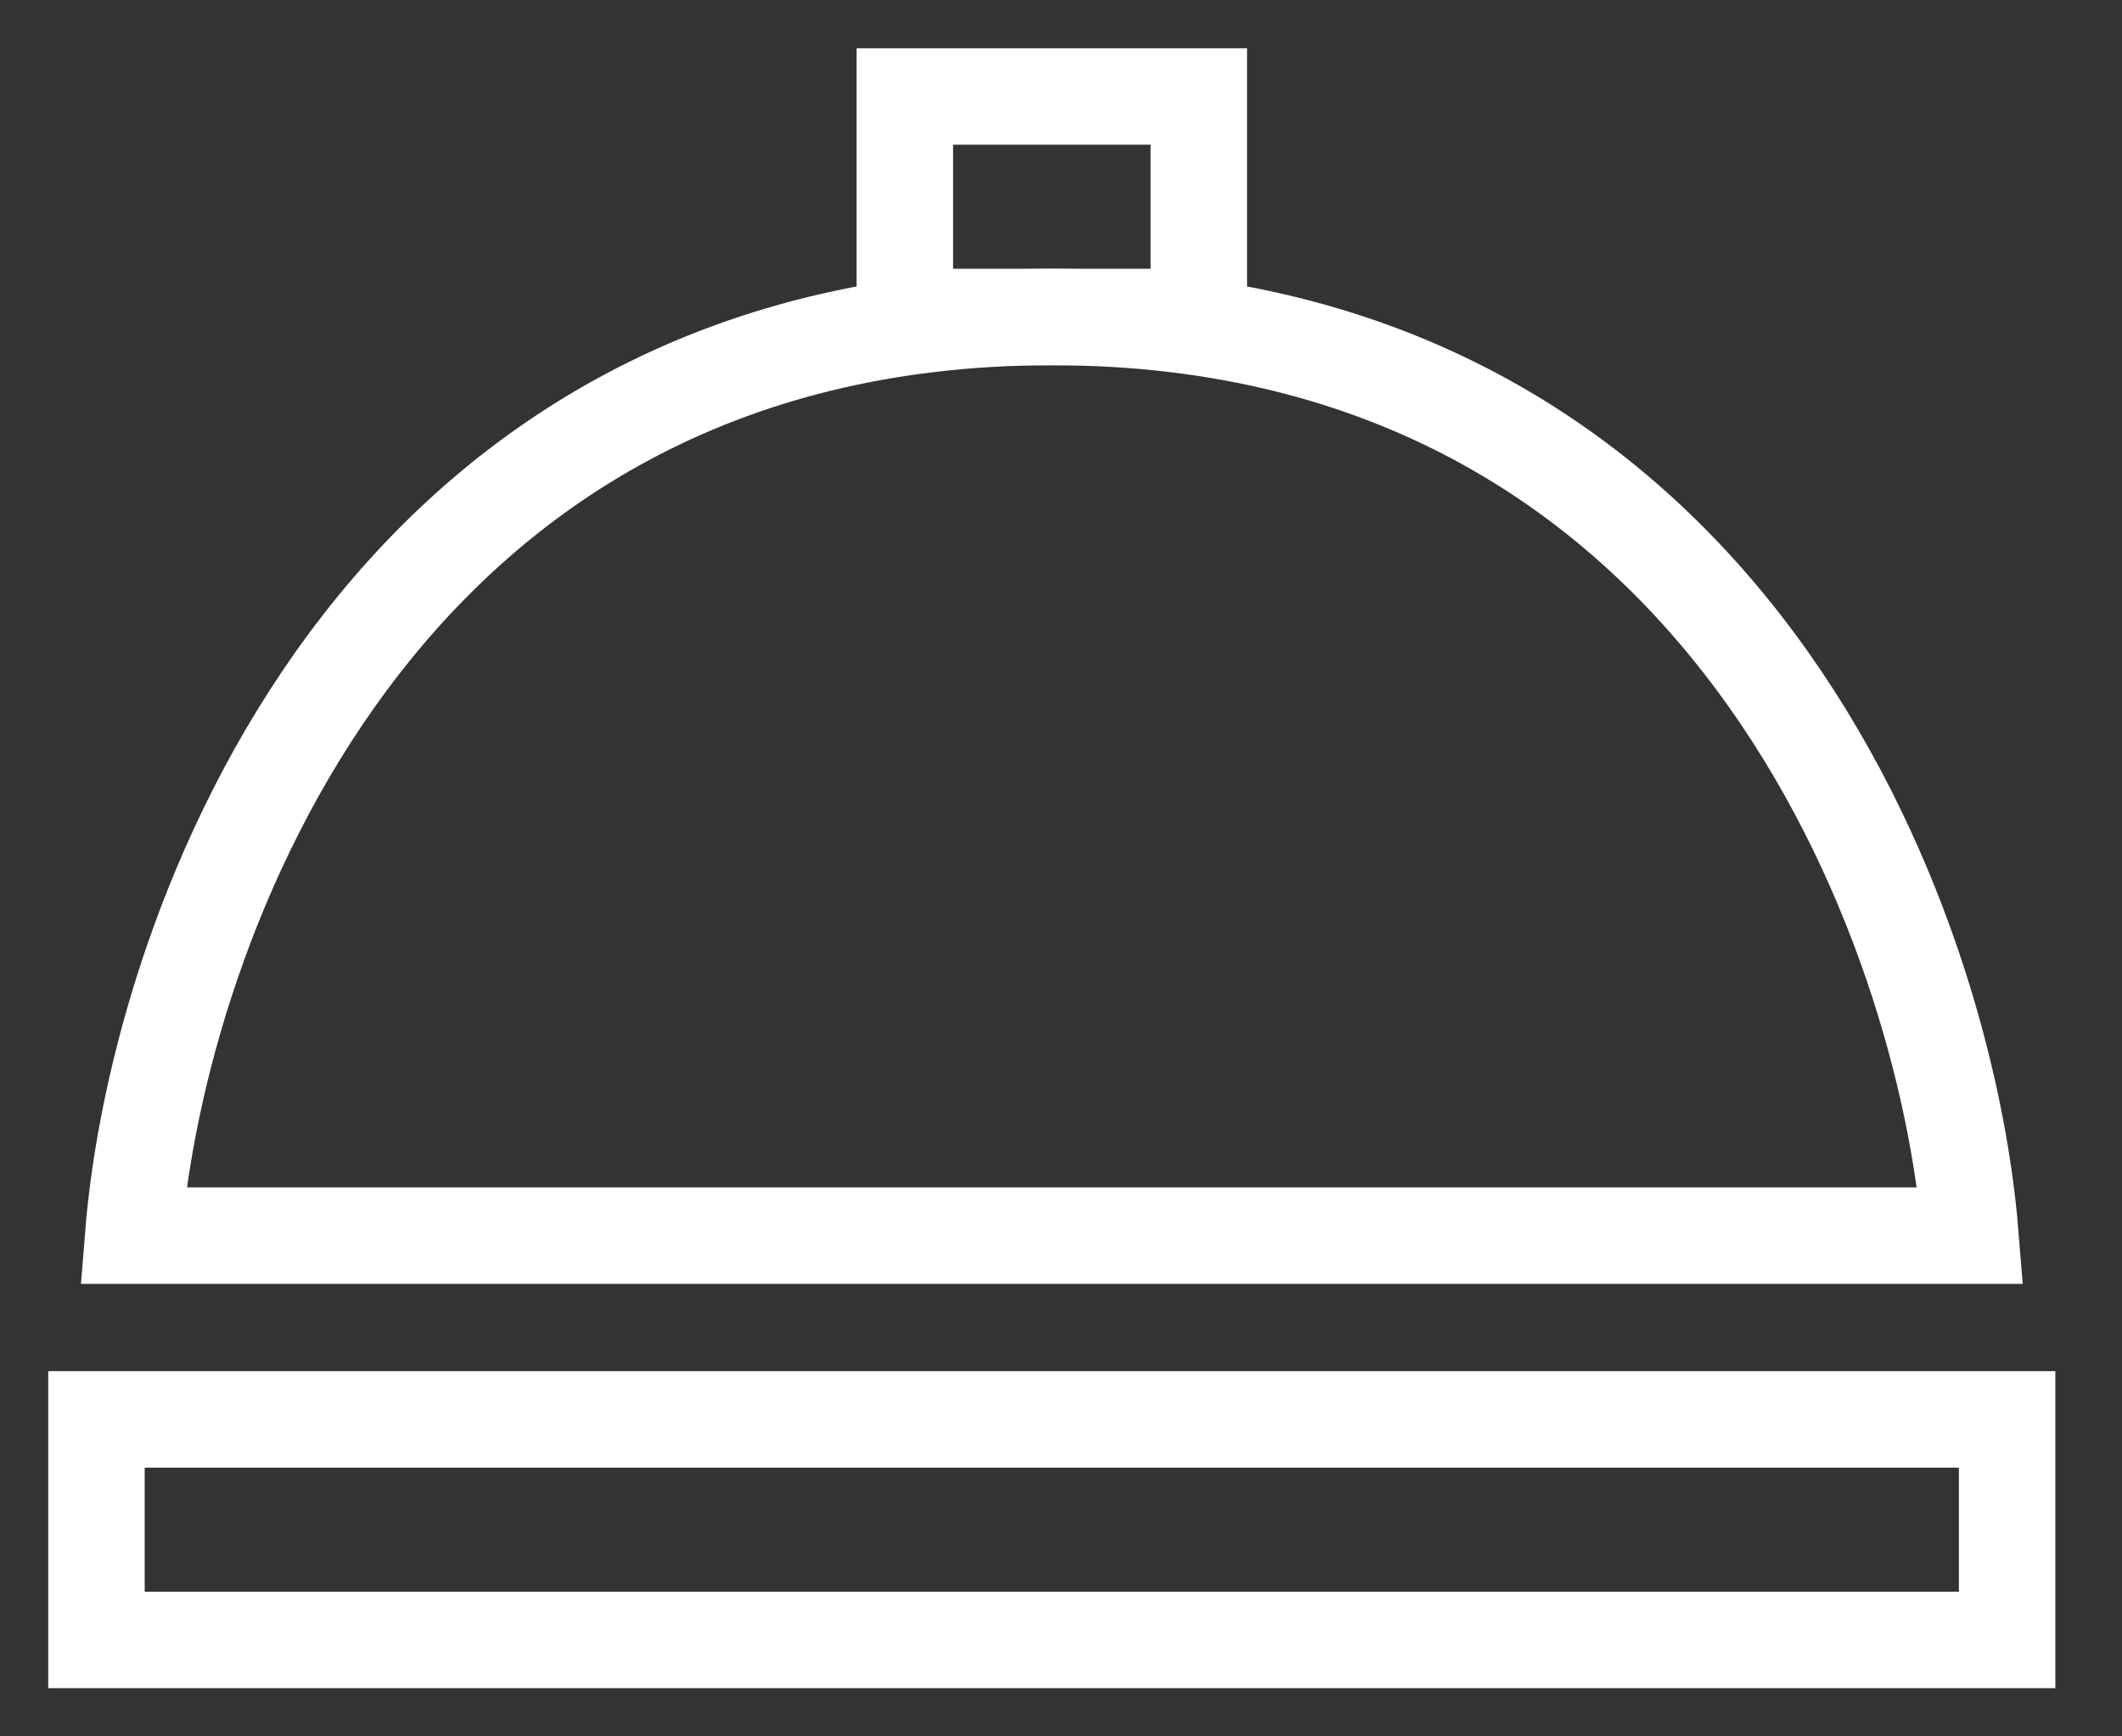
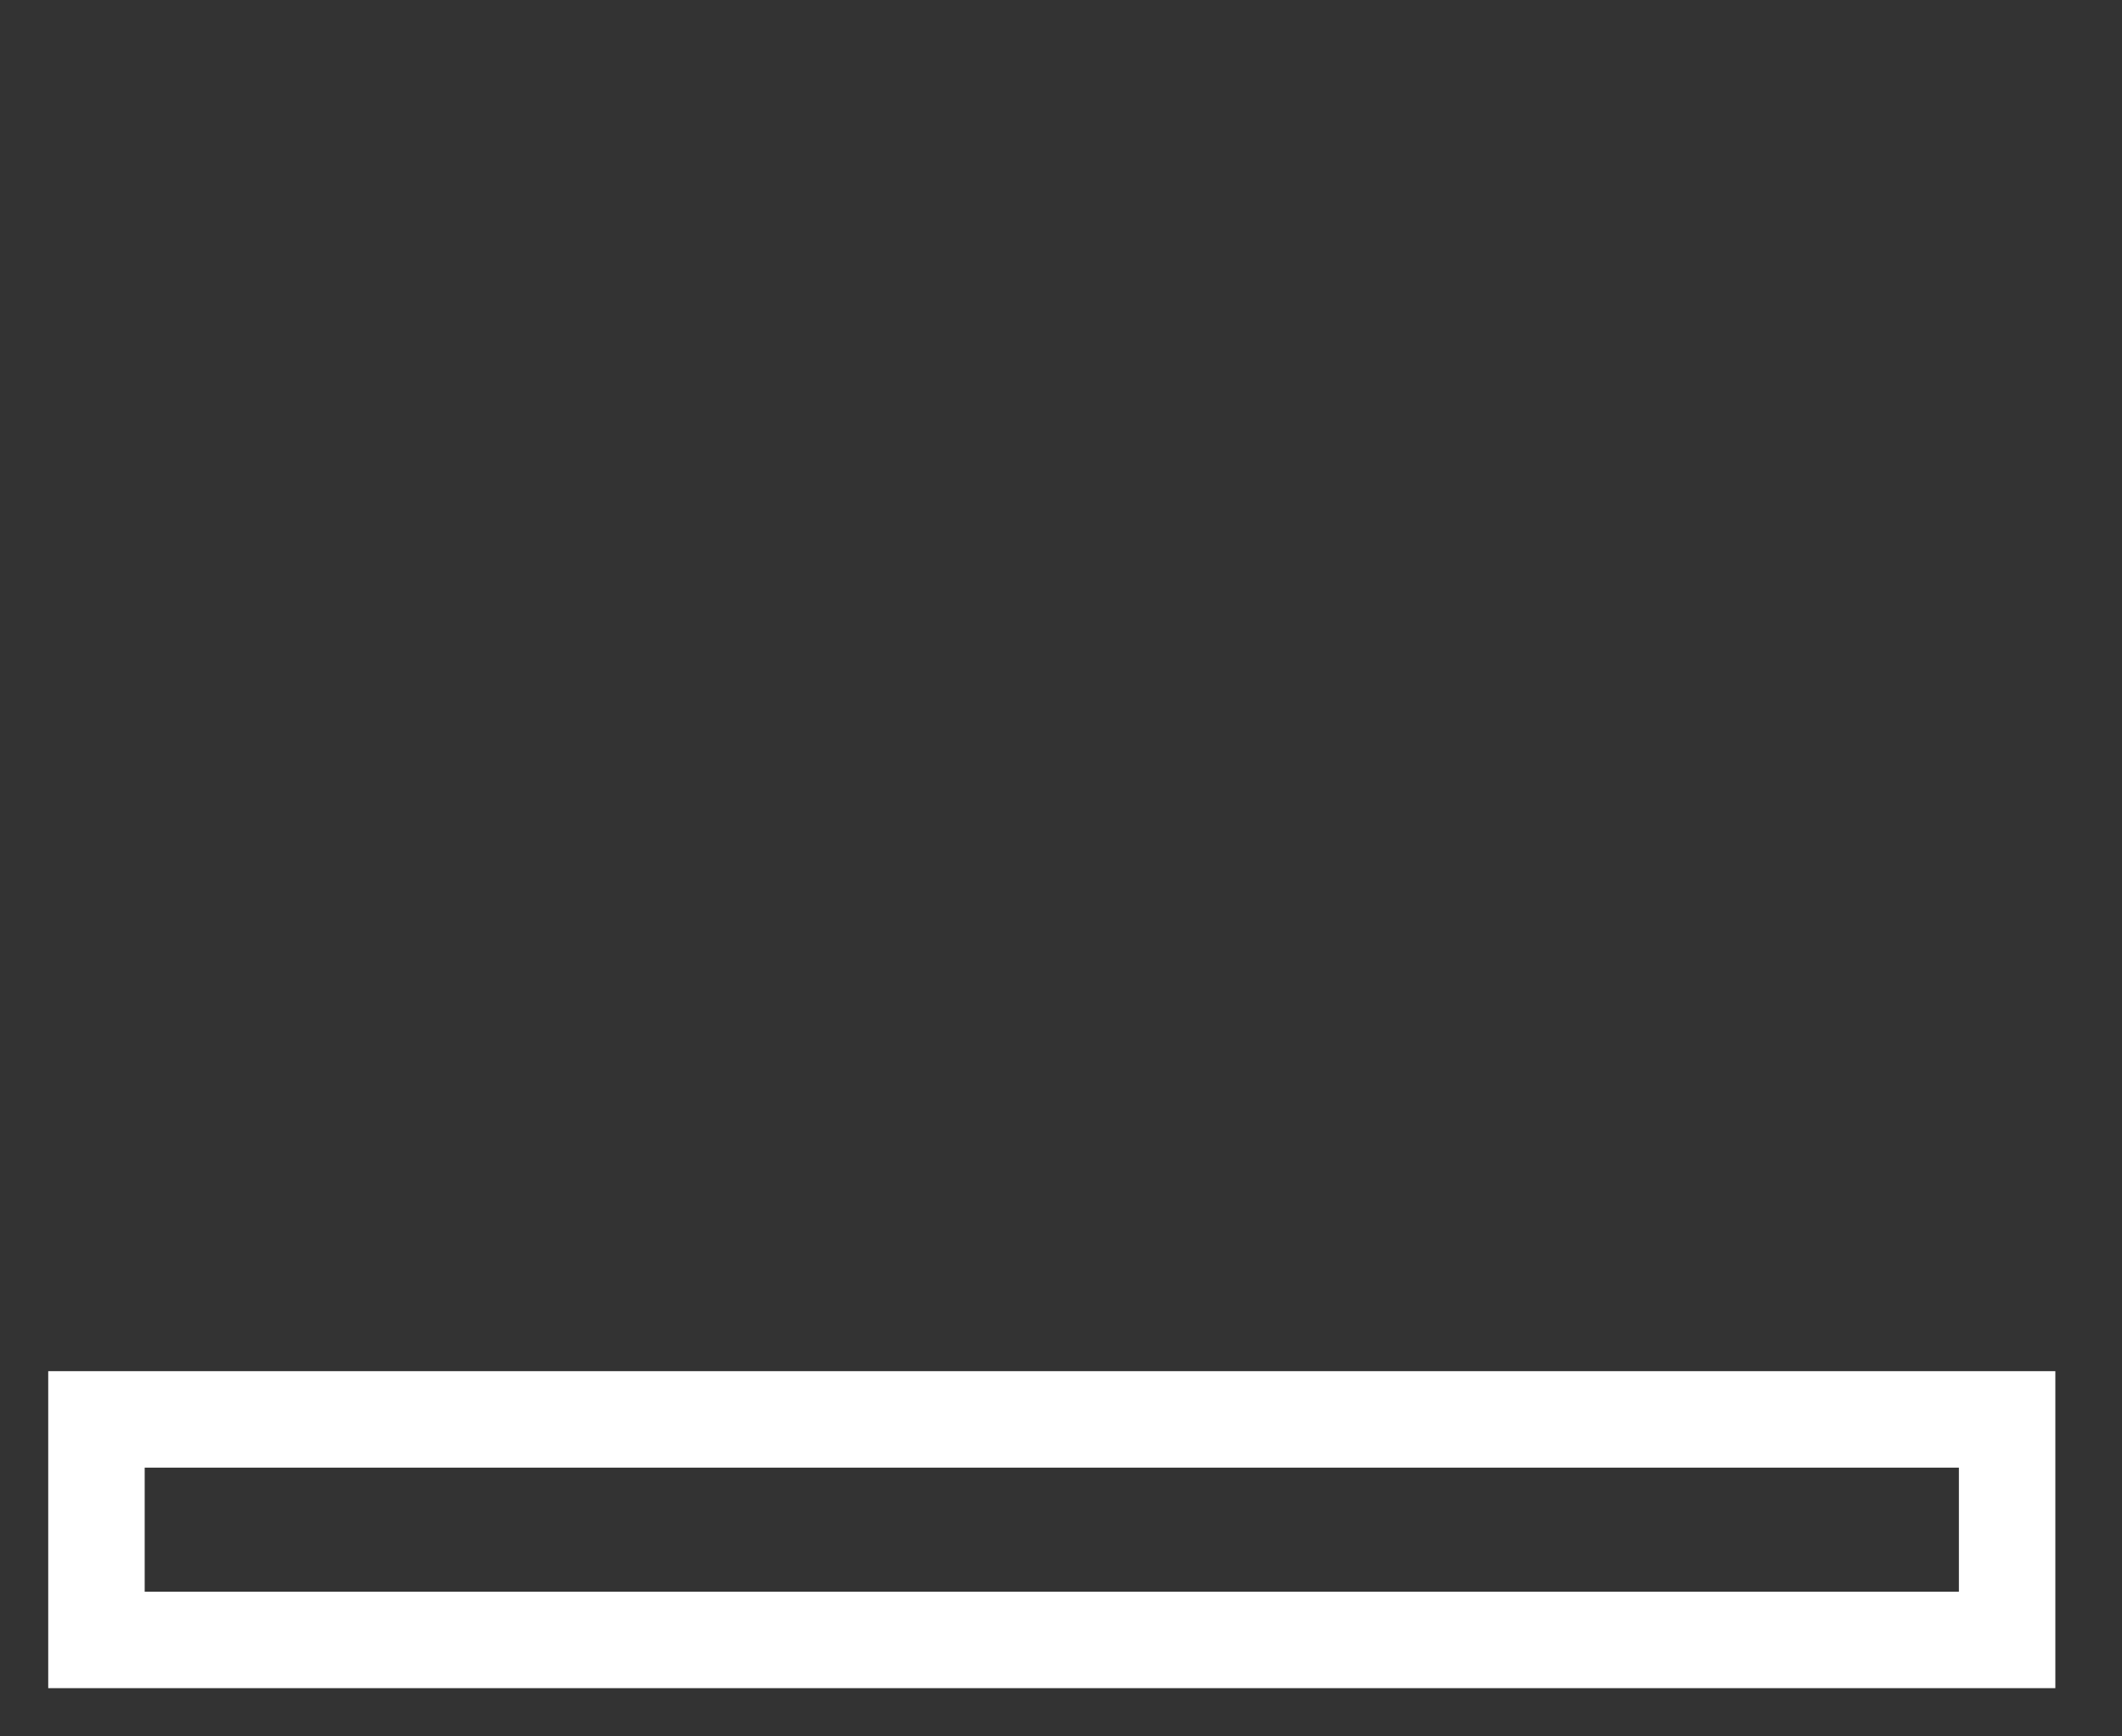
<svg xmlns="http://www.w3.org/2000/svg" width="22" height="18" viewBox="0 0 22 18" fill="none">
  <rect x="0" y="0" width="22" height="18" fill="#333333" stroke="none" />
-   <path d="M10.905 3.286C3.895 3.286 1.635 9.635 1.381 12.809H20.429C20.175 9.635 17.914 3.286 10.905 3.286Z" stroke="white" />
  <rect x="1" y="14.714" width="19.809" height="2.286" stroke="white" />
-   <rect x="9.381" y="1" width="3.048" height="2.286" stroke="white" />
</svg>